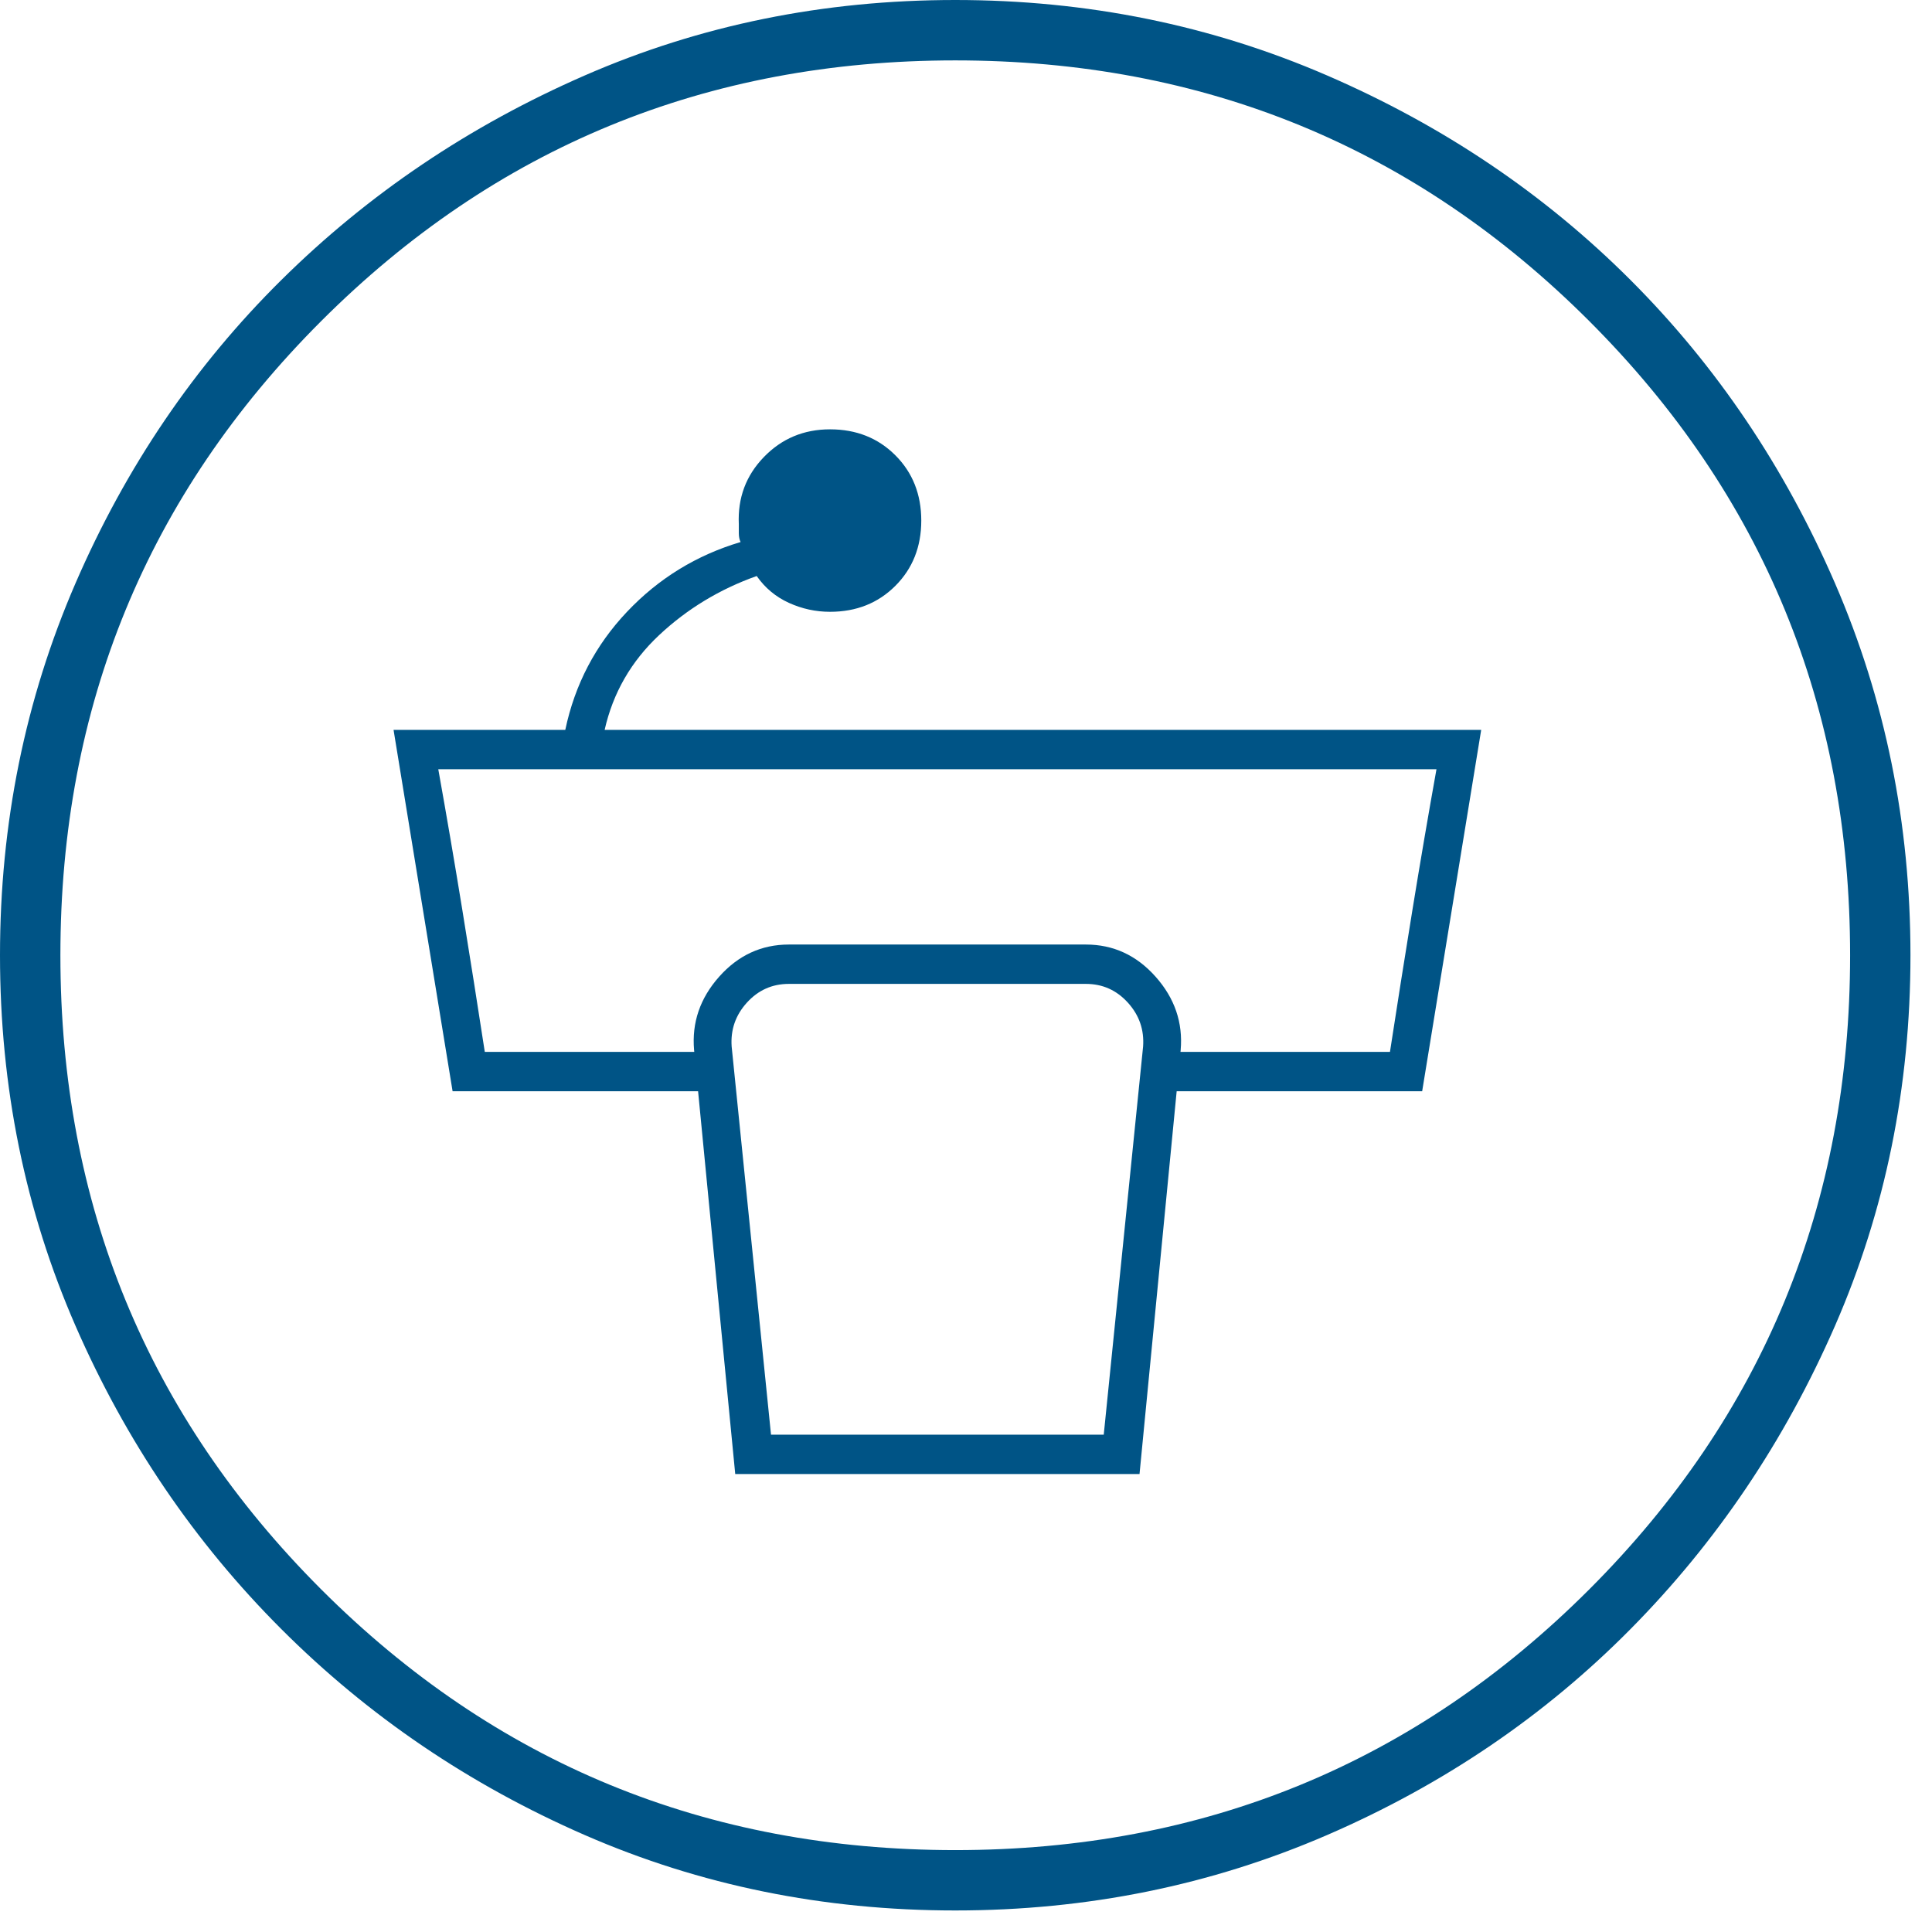
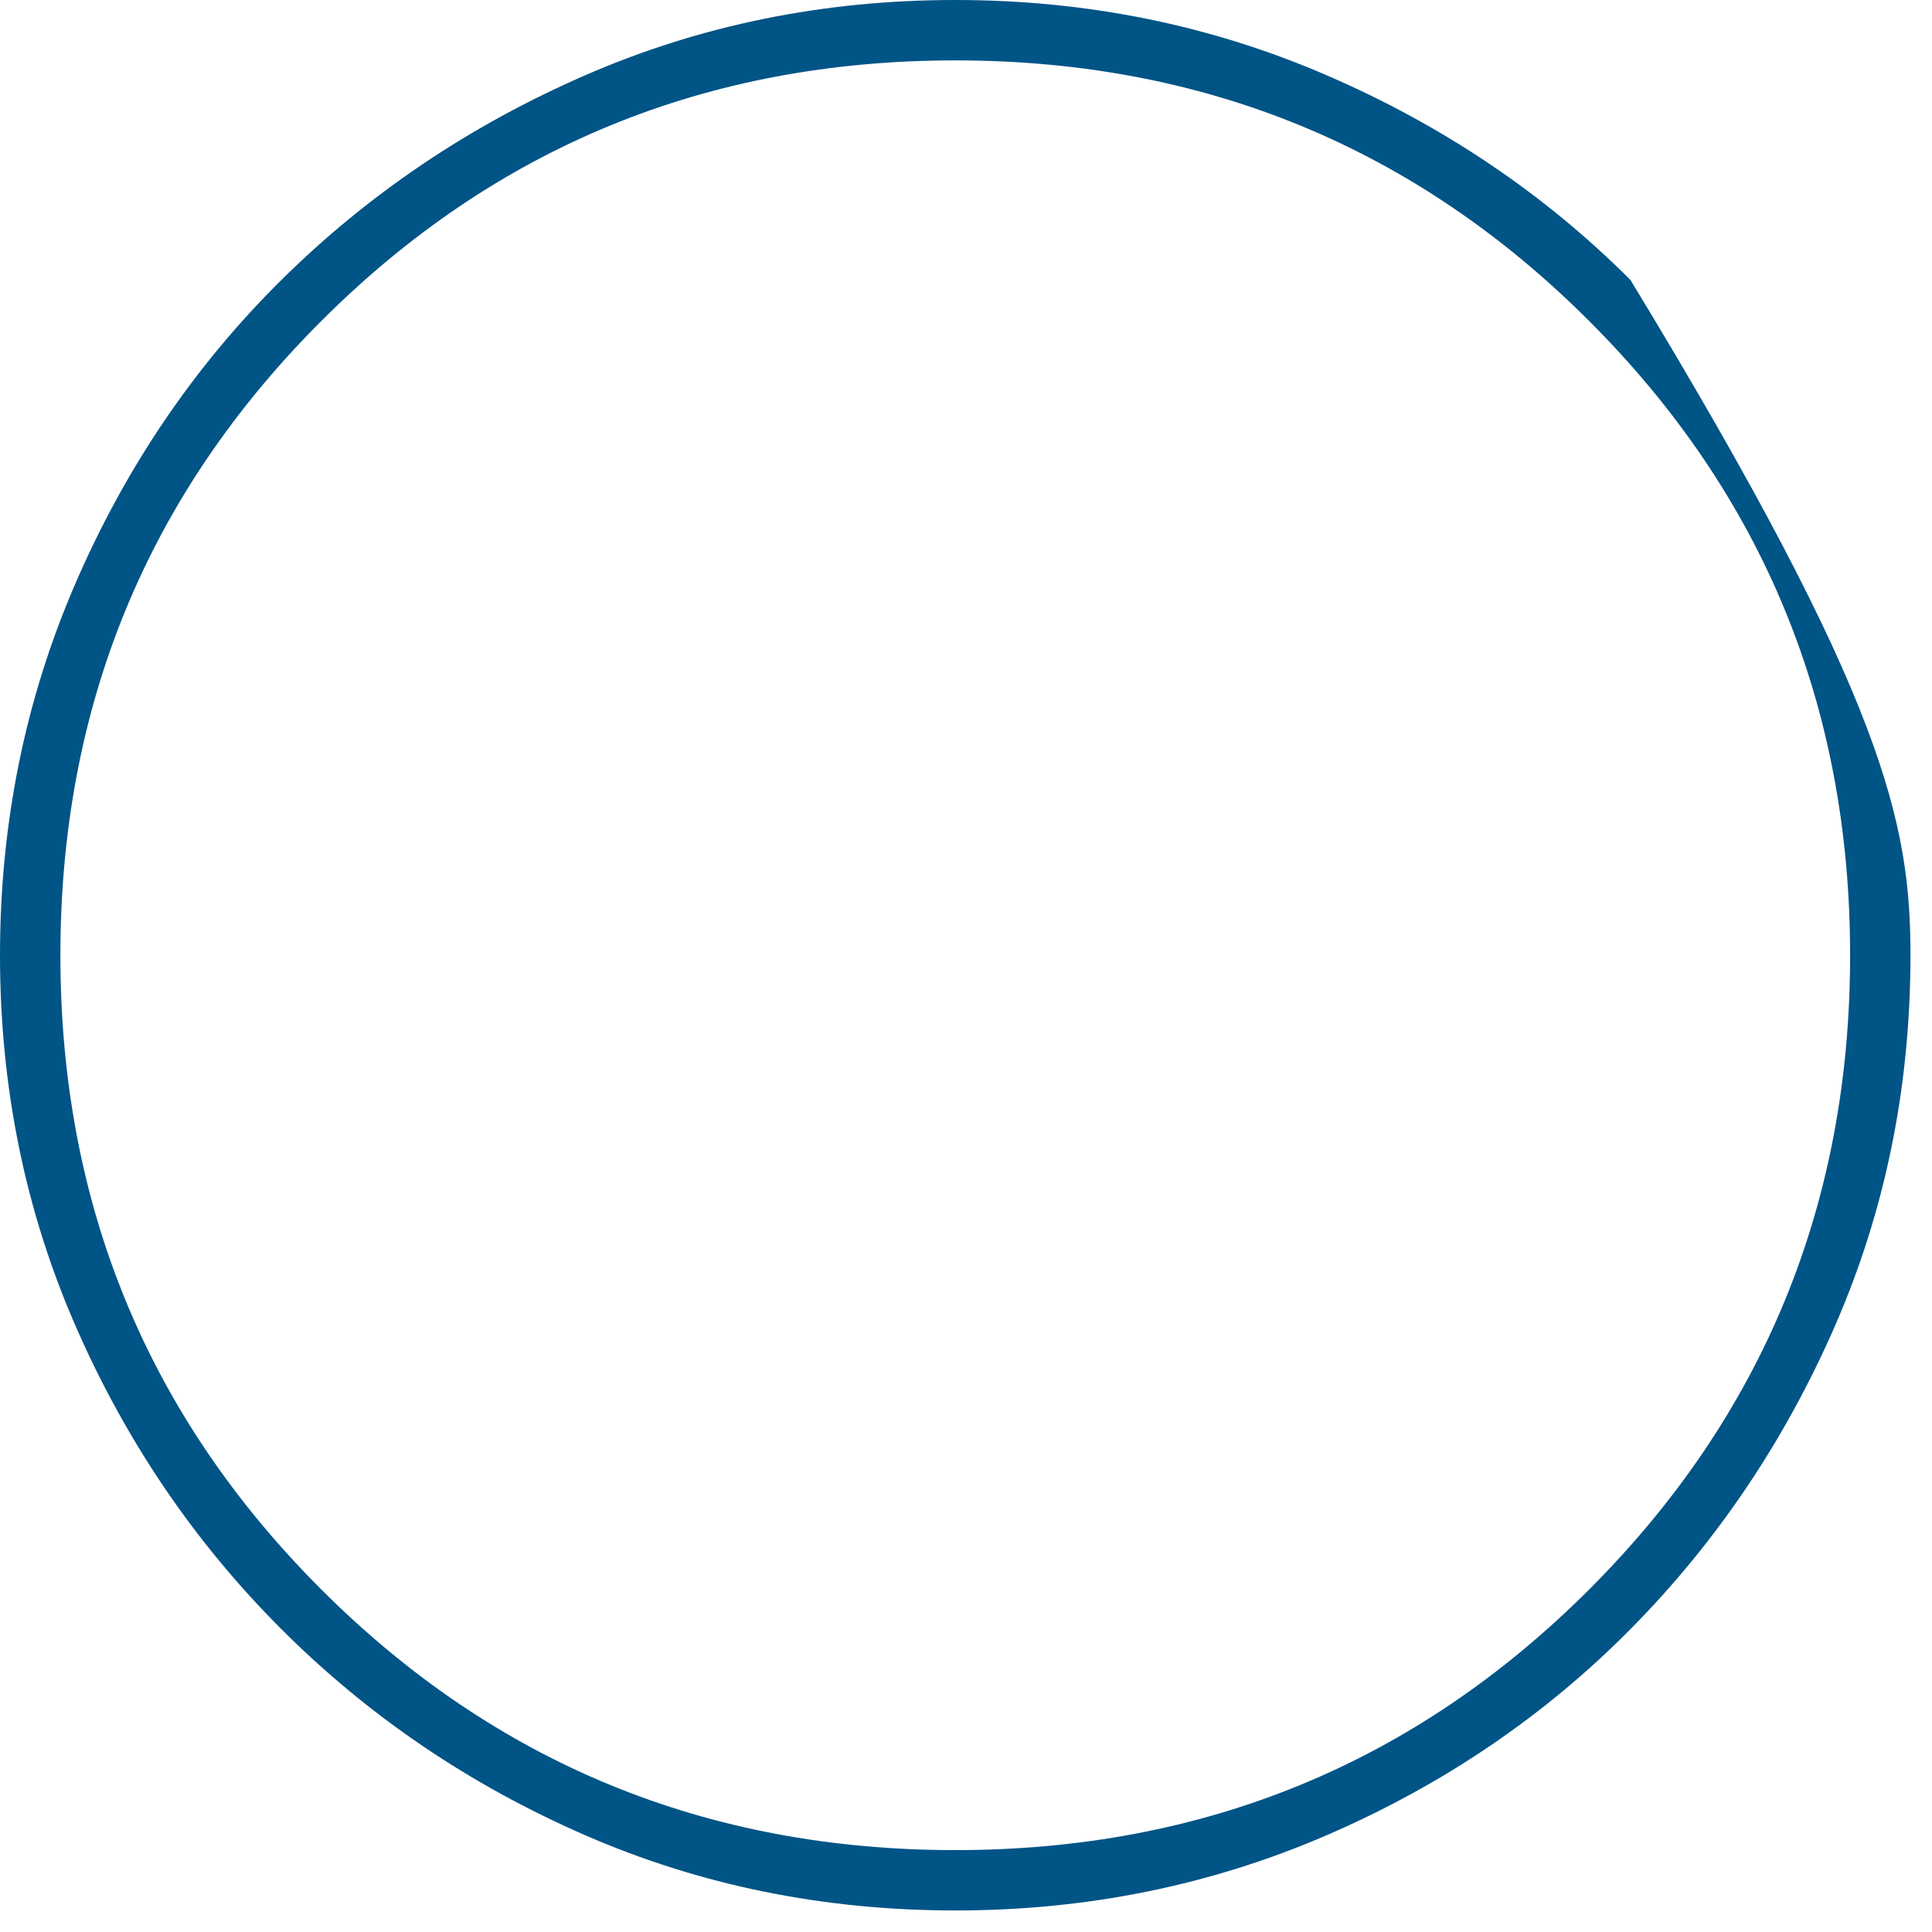
<svg xmlns="http://www.w3.org/2000/svg" width="54" height="54" viewBox="0 0 54 54" fill="none">
-   <path d="M26.699 53.398C23.017 53.398 19.564 52.695 16.342 51.289C13.119 49.882 10.293 47.964 7.864 45.534C5.434 43.105 3.516 40.279 2.11 37.057C0.703 33.834 0 30.382 0 26.699C0 23.017 0.703 19.551 2.11 16.303C3.516 13.056 5.434 10.23 7.864 7.826C10.293 5.422 13.119 3.516 16.342 2.11C19.564 0.703 23.017 0 26.699 0C30.382 0 33.847 0.703 37.095 2.11C40.343 3.516 43.169 5.422 45.573 7.826C47.977 10.23 49.882 13.056 51.289 16.303C52.695 19.551 53.398 23.017 53.398 26.699C53.398 30.382 52.695 33.834 51.289 37.057C49.882 40.279 47.977 43.105 45.573 45.534C43.169 47.964 40.343 49.882 37.095 51.289C33.847 52.695 30.382 53.398 26.699 53.398ZM26.699 51.711C33.655 51.711 39.563 49.281 44.422 44.422C49.281 39.563 51.711 33.655 51.711 26.699C51.711 19.743 49.281 13.835 44.422 8.976C39.563 4.117 33.655 1.688 26.699 1.688C19.743 1.688 13.835 4.117 8.976 8.976C4.117 13.835 1.688 19.743 1.688 26.699C1.688 33.655 4.117 39.563 8.976 44.422C13.835 49.281 19.743 51.711 26.699 51.711Z" fill="#005486" />
-   <path d="M25.75 14.55C25.75 15.283 25.508 15.892 25.025 16.375C24.542 16.858 23.933 17.1 23.2 17.1C22.8 17.1 22.417 17.017 22.05 16.85C21.683 16.683 21.383 16.433 21.15 16.1C20.117 16.467 19.208 17.017 18.425 17.75C17.642 18.483 17.133 19.367 16.9 20.4H41.4L39.75 30.5H32.55V29.4H38.85C39.05 28.1 39.258 26.783 39.475 25.45C39.692 24.117 39.917 22.8 40.15 21.5H12.25C12.483 22.8 12.708 24.117 12.925 25.45C13.142 26.783 13.35 28.1 13.55 29.4H19.85V30.5H12.65L11 20.4H15.8C16.067 19.133 16.642 18.033 17.525 17.1C18.408 16.167 19.467 15.517 20.7 15.15C20.667 15.083 20.65 15 20.65 14.9V14.65C20.617 13.917 20.85 13.292 21.35 12.775C21.85 12.258 22.467 12 23.2 12C23.933 12 24.542 12.242 25.025 12.725C25.508 13.208 25.75 13.817 25.75 14.55ZM21.55 40.1H30.85L31.95 29.25C31.983 28.783 31.842 28.375 31.525 28.025C31.208 27.675 30.817 27.5 30.35 27.5H22.05C21.583 27.5 21.192 27.675 20.875 28.025C20.558 28.375 20.417 28.783 20.45 29.25L21.55 40.1ZM20.55 41.2L19.4 29.35C19.333 28.583 19.567 27.9 20.1 27.3C20.633 26.7 21.283 26.4 22.05 26.4H30.35C31.117 26.4 31.767 26.7 32.3 27.3C32.833 27.9 33.067 28.583 33 29.35L31.85 41.2H20.55Z" fill="#005486" />
+   <path d="M26.699 53.398C23.017 53.398 19.564 52.695 16.342 51.289C13.119 49.882 10.293 47.964 7.864 45.534C5.434 43.105 3.516 40.279 2.11 37.057C0.703 33.834 0 30.382 0 26.699C0 23.017 0.703 19.551 2.11 16.303C3.516 13.056 5.434 10.23 7.864 7.826C10.293 5.422 13.119 3.516 16.342 2.11C19.564 0.703 23.017 0 26.699 0C30.382 0 33.847 0.703 37.095 2.11C40.343 3.516 43.169 5.422 45.573 7.826C52.695 19.551 53.398 23.017 53.398 26.699C53.398 30.382 52.695 33.834 51.289 37.057C49.882 40.279 47.977 43.105 45.573 45.534C43.169 47.964 40.343 49.882 37.095 51.289C33.847 52.695 30.382 53.398 26.699 53.398ZM26.699 51.711C33.655 51.711 39.563 49.281 44.422 44.422C49.281 39.563 51.711 33.655 51.711 26.699C51.711 19.743 49.281 13.835 44.422 8.976C39.563 4.117 33.655 1.688 26.699 1.688C19.743 1.688 13.835 4.117 8.976 8.976C4.117 13.835 1.688 19.743 1.688 26.699C1.688 33.655 4.117 39.563 8.976 44.422C13.835 49.281 19.743 51.711 26.699 51.711Z" fill="#005486" />
</svg>